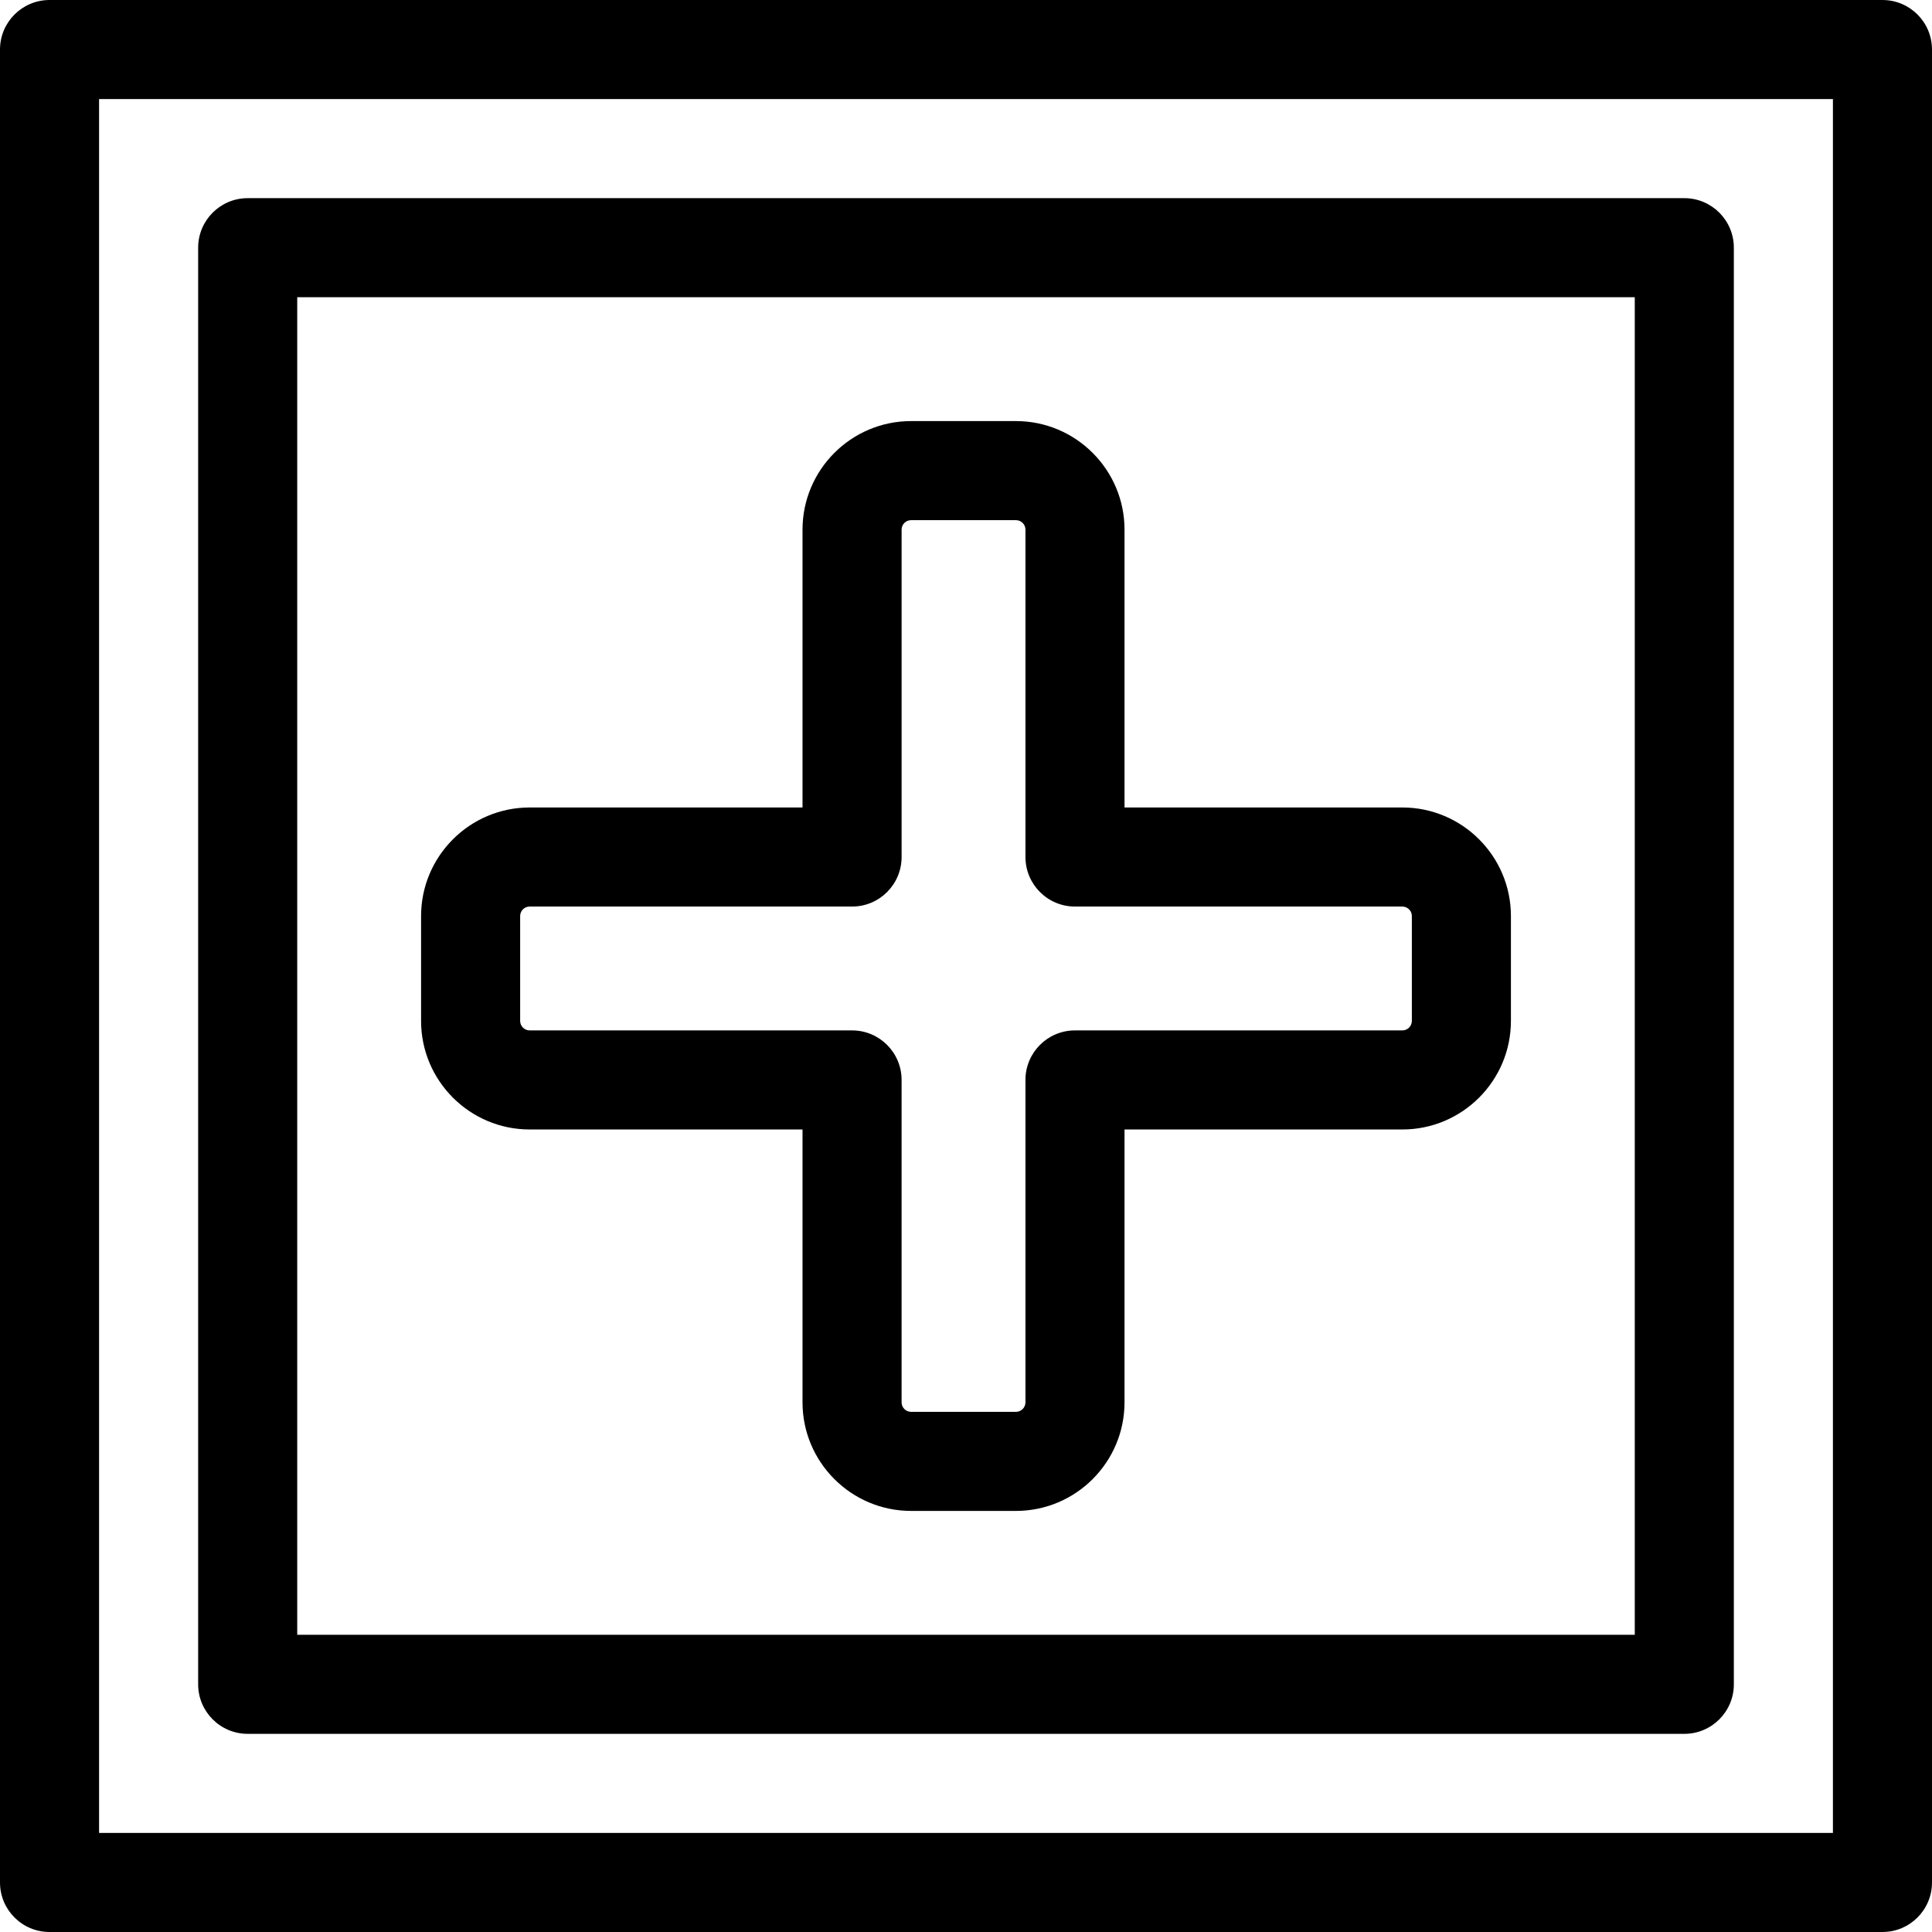
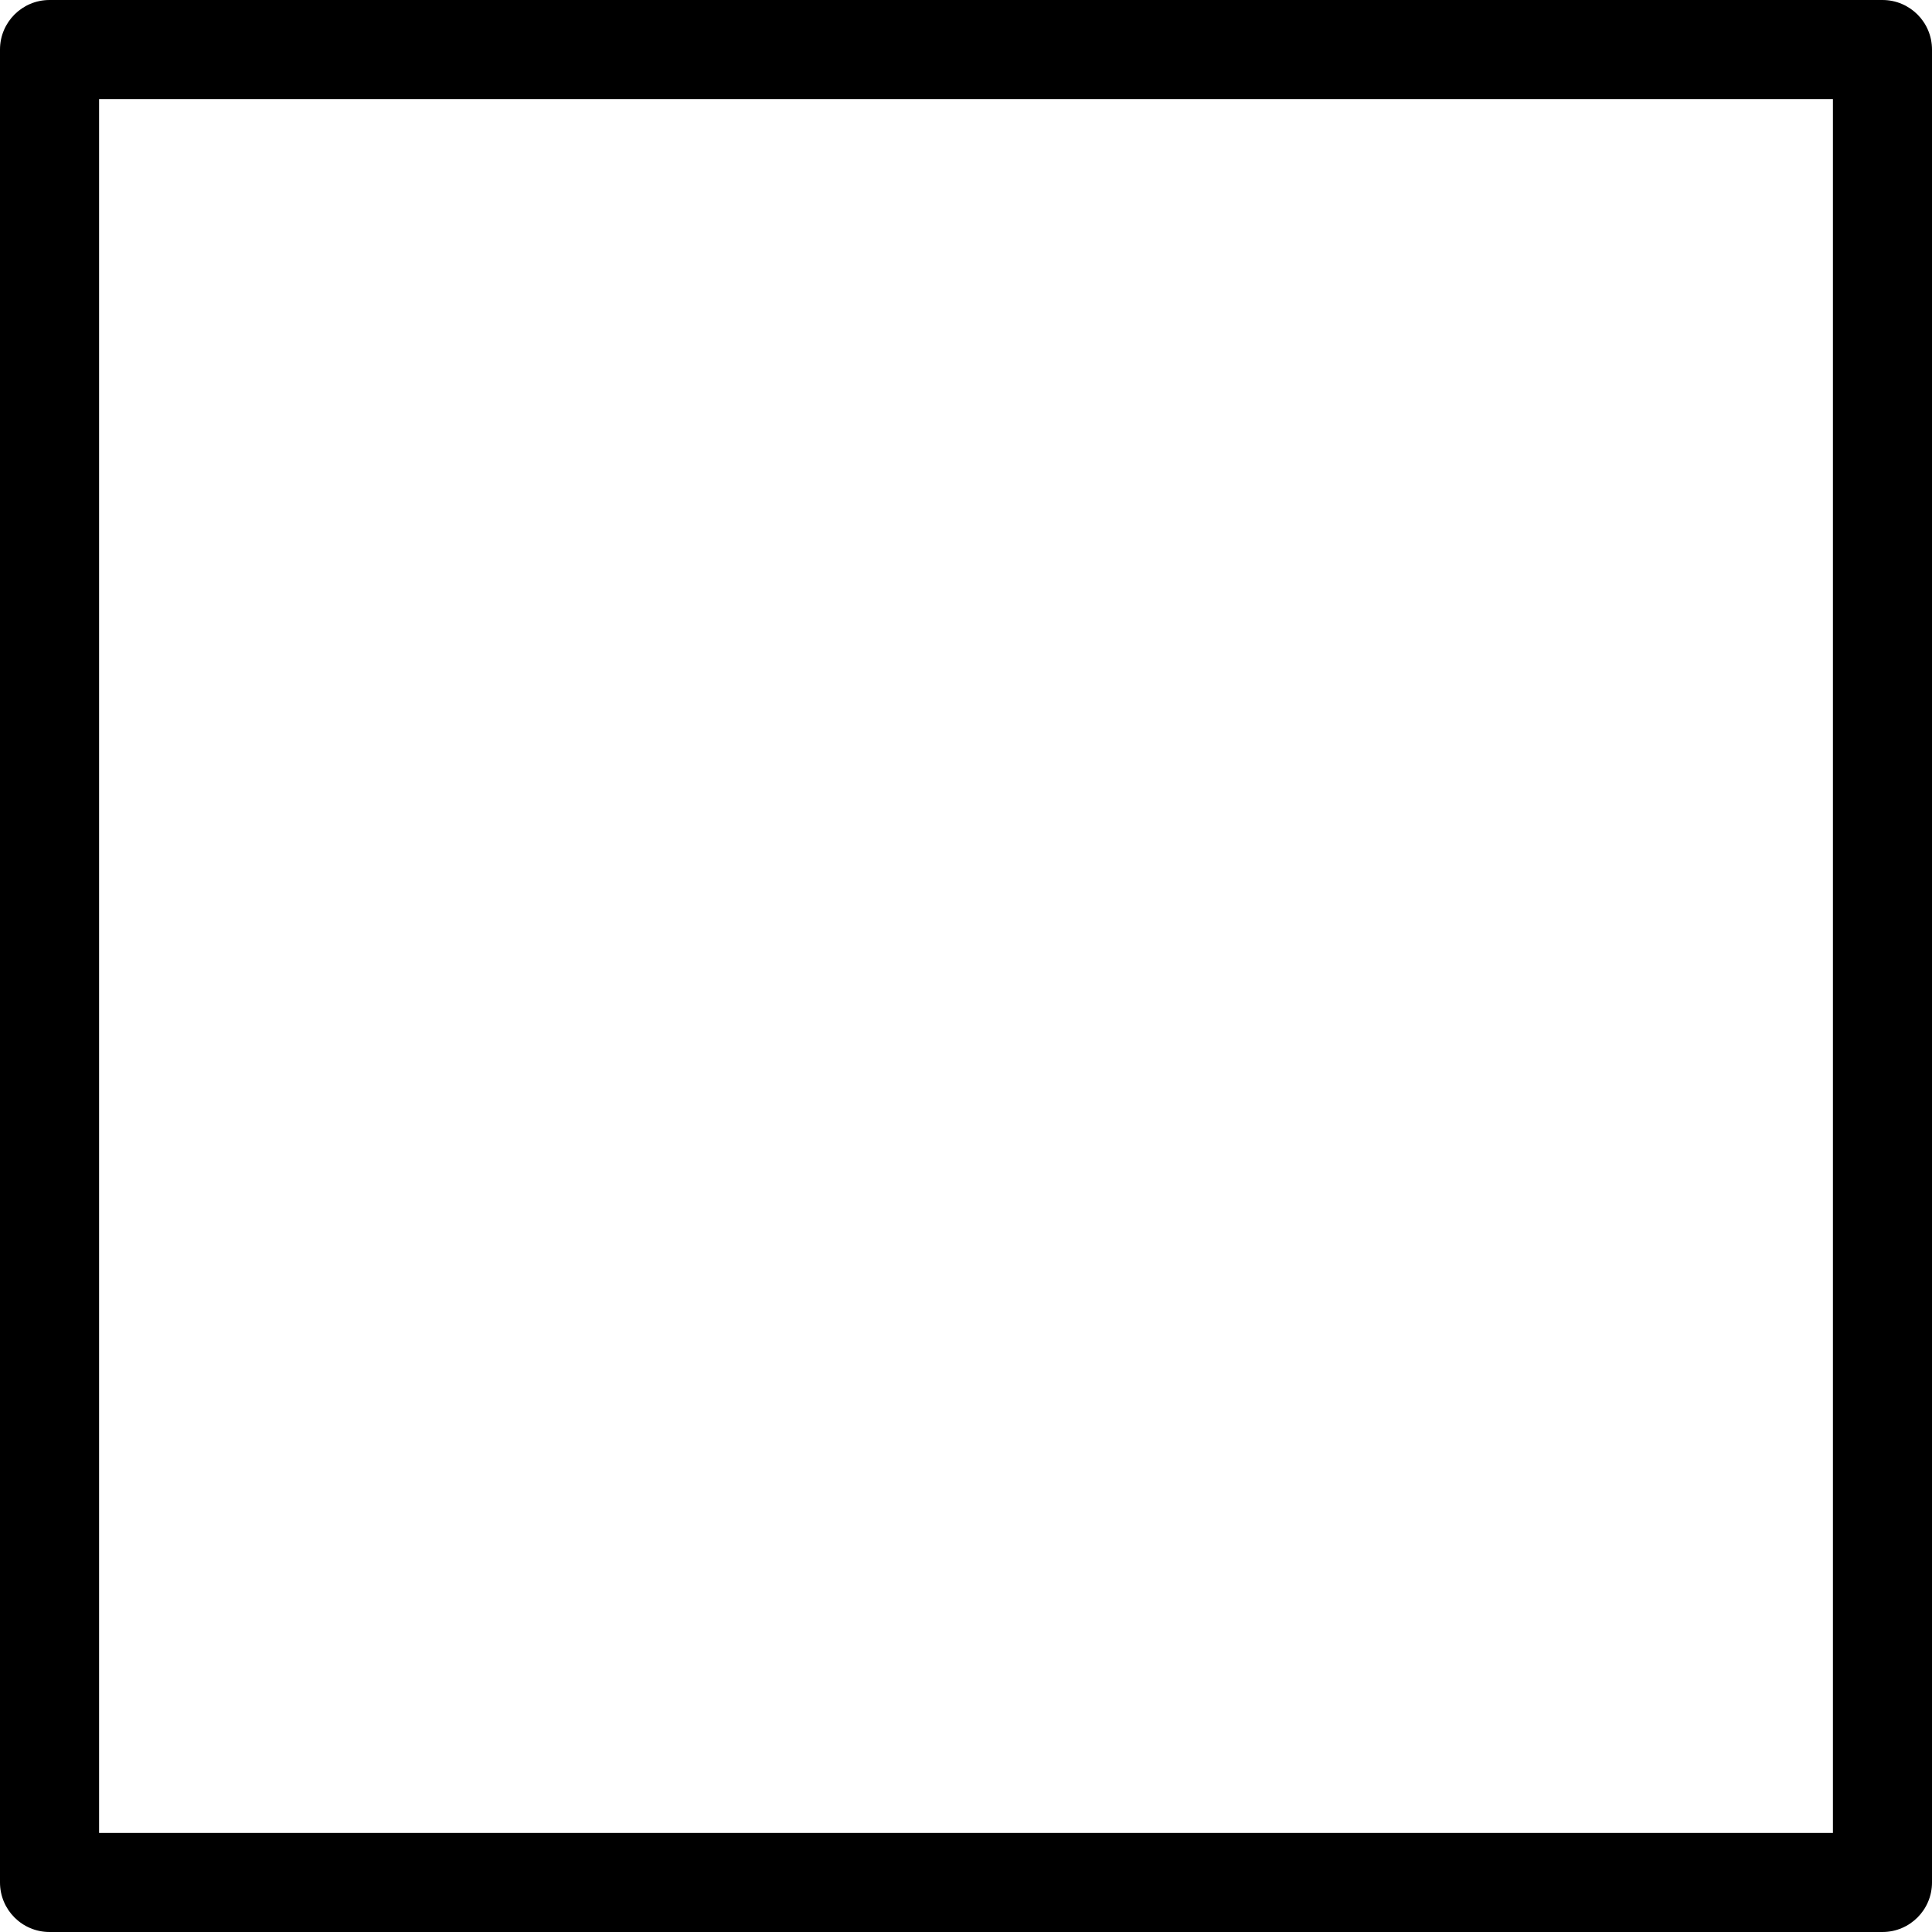
<svg xmlns="http://www.w3.org/2000/svg" fill="#000000" height="800px" width="800px" version="1.1" id="Layer_1" viewBox="0 0 512 512" xml:space="preserve">
  <g>
    <g>
      <path d="M498.872,0H13.128C5.878,0,0,5.879,0,13.128v485.744C0,506.121,5.878,512,13.128,512h485.744     c7.251,0,13.128-5.879,13.128-13.128V13.128C512,5.879,506.123,0,498.872,0z M485.744,485.744H26.256V26.256h459.487V485.744z" />
    </g>
  </g>
  <g>
    <g>
-       <path d="M446.359,52.513H65.641c-7.251,0-13.128,5.879-13.128,13.128v380.718c0,7.249,5.878,13.128,13.128,13.128h380.718     c7.251,0,13.128-5.879,13.128-13.128V65.641C459.487,58.392,453.61,52.513,446.359,52.513z M433.231,433.231H78.769V78.769     h354.462V433.231z" />
-     </g>
+       </g>
  </g>
  <g>
    <g>
-       <path d="M371.637,213.99H298.01v-73.627c0-15.865-12.908-28.773-28.773-28.773h-27.789c-15.864,0-28.772,12.908-28.772,28.773     v73.627h-72.314c-15.865,0-28.773,12.908-28.773,28.773v27.787c0,15.865,12.908,28.773,28.773,28.773h72.314v72.314     c0,15.865,12.908,28.773,28.773,28.773h27.788c15.865,0,28.773-12.908,28.773-28.773v-72.314h73.627     c15.865,0,28.773-12.908,28.773-28.773v-27.787C400.41,226.897,387.503,213.99,371.637,213.99z M374.155,270.55h-0.001     c0,1.388-1.129,2.517-2.517,2.517h-86.755c-7.251,0-13.128,5.879-13.128,13.128v85.442c0,1.388-1.129,2.517-2.517,2.517h-27.789     c-1.388,0-2.517-1.129-2.517-2.517v-85.442c0-7.249-5.878-13.128-13.128-13.128h-85.442c-1.388,0-2.517-1.129-2.517-2.517v-27.787     c0-1.388,1.129-2.517,2.517-2.517h85.444c7.251,0,13.128-5.879,13.128-13.128v-86.755c0-1.388,1.129-2.517,2.517-2.517h27.789     c1.388,0,2.517,1.129,2.517,2.517v86.755c0,7.249,5.878,13.128,13.128,13.128h86.755c1.388,0,2.517,1.129,2.517,2.517V270.55z" />
-     </g>
+       </g>
  </g>
</svg>